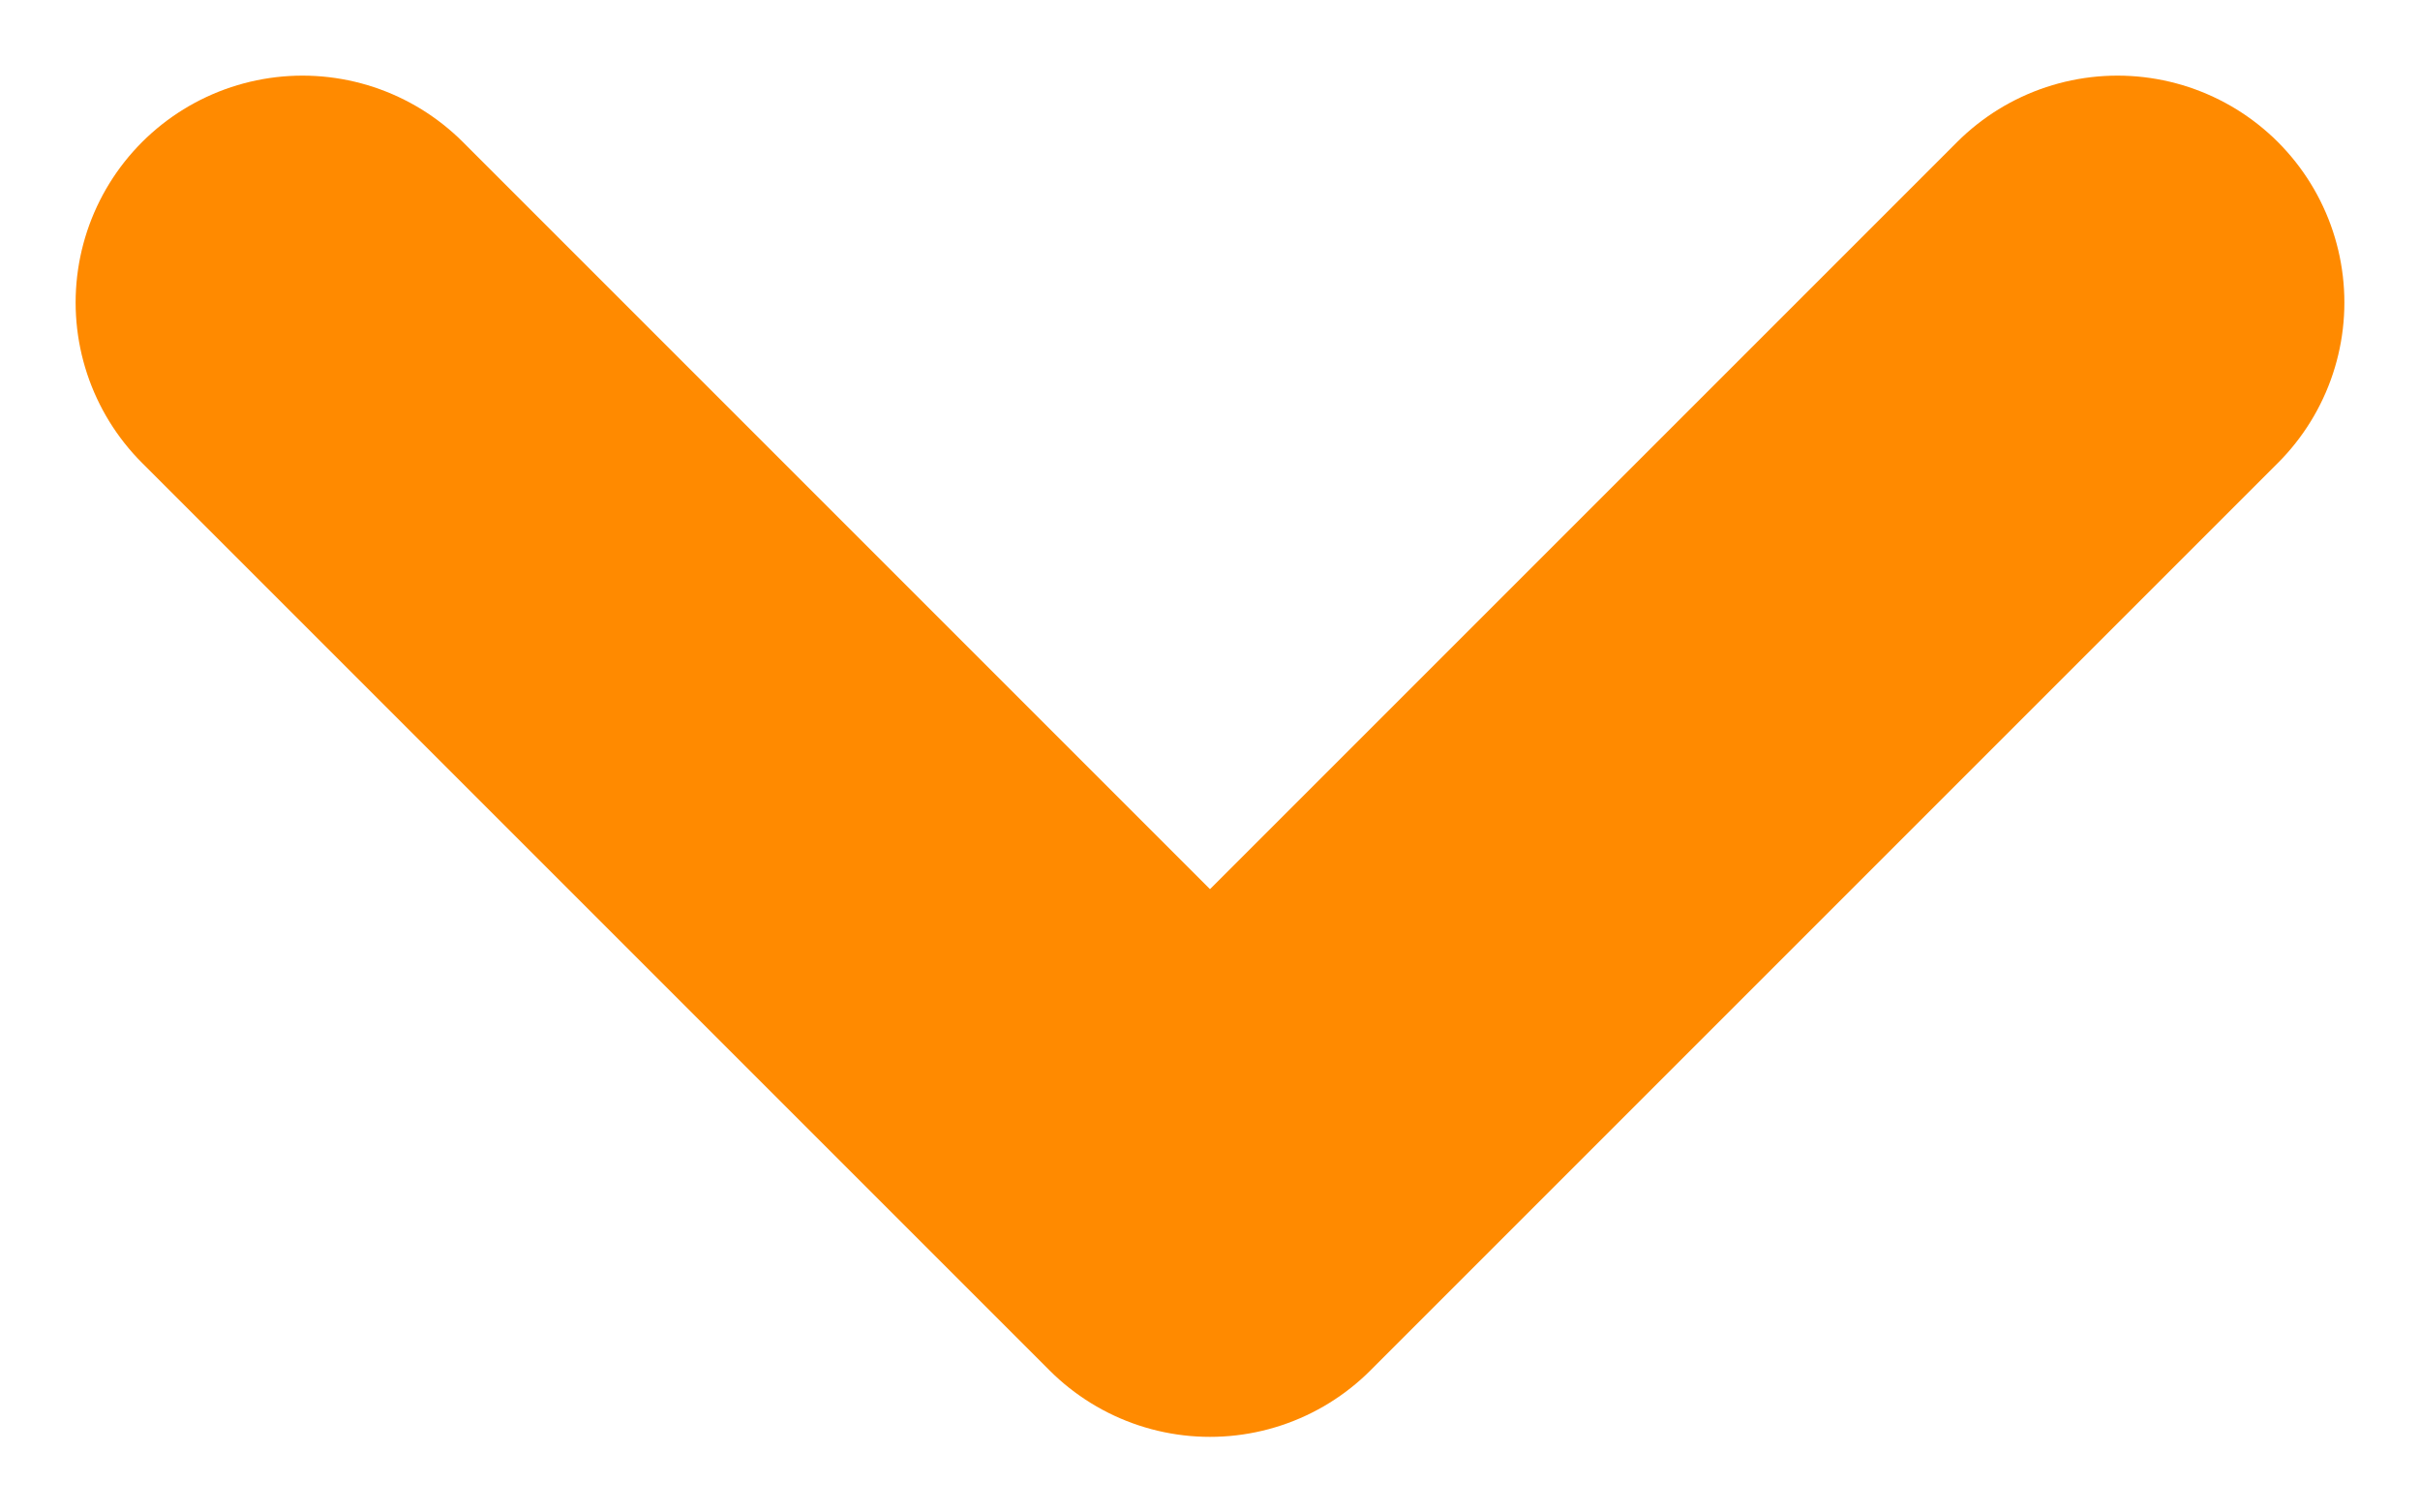
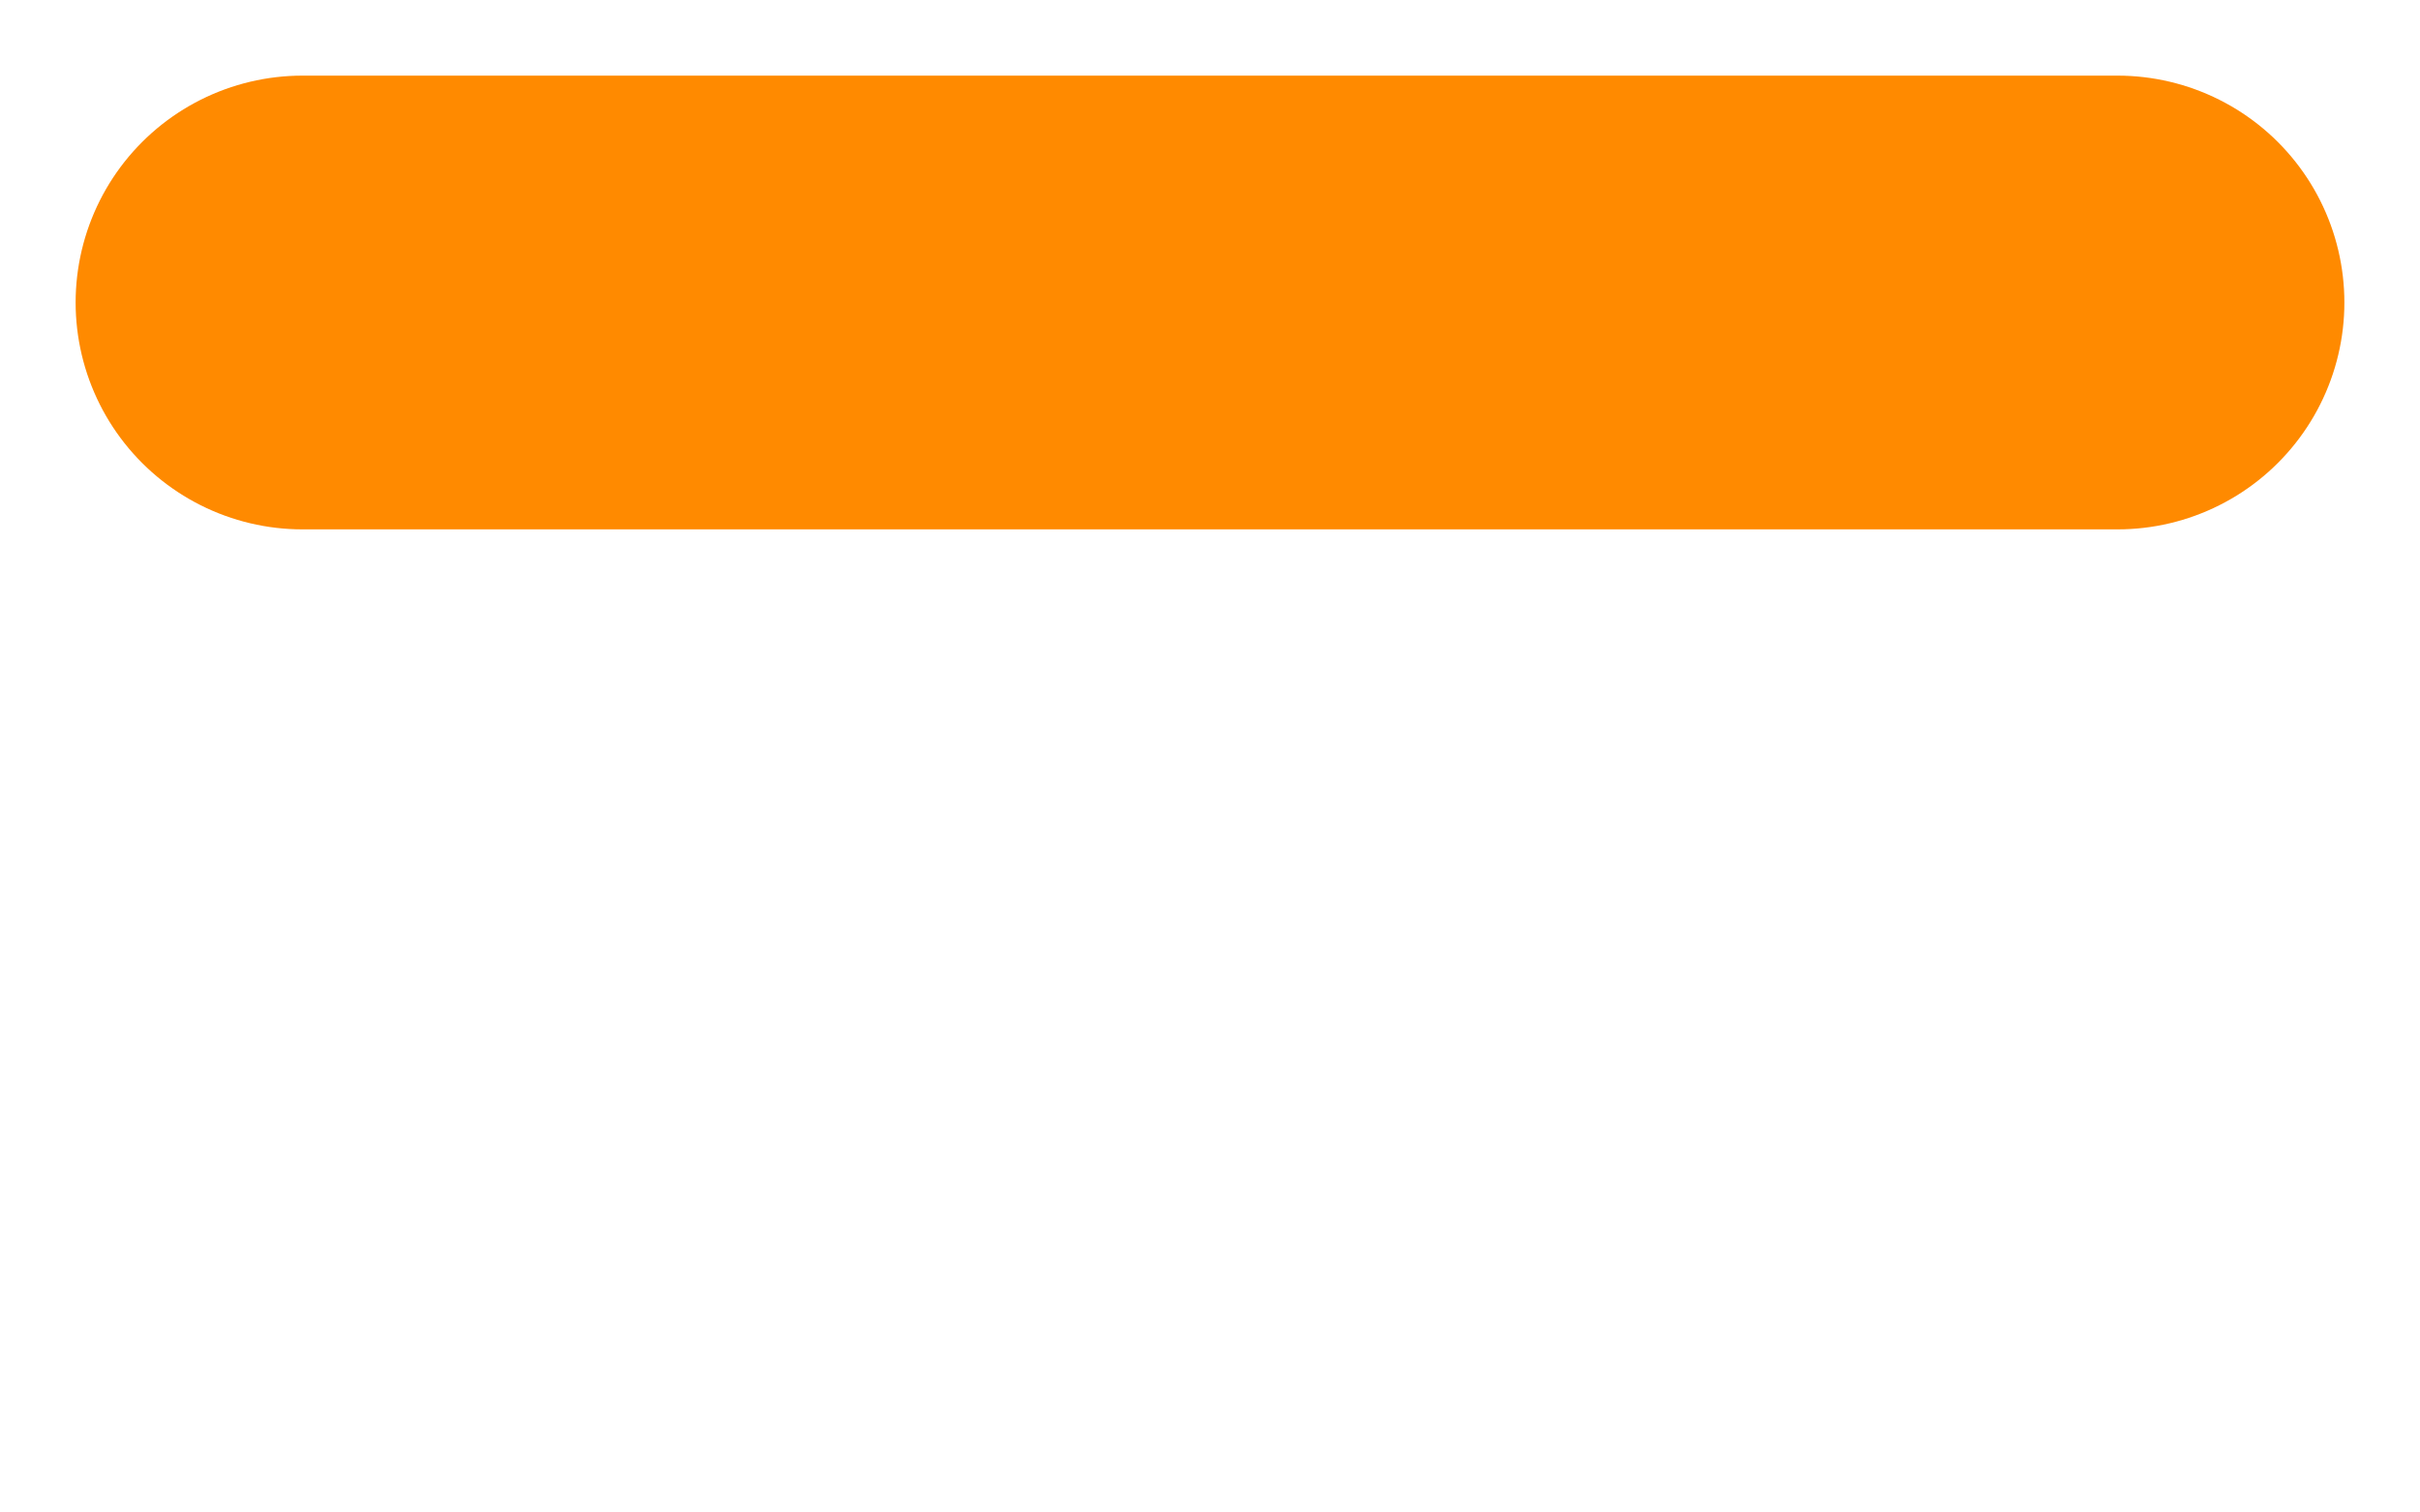
<svg xmlns="http://www.w3.org/2000/svg" width="8" height="5" viewBox="0 0 8 5" fill="none">
-   <path d="M7 1L4 4L1 1" stroke="#FF8A00" stroke-width="1.5" stroke-linecap="round" stroke-linejoin="round" />
+   <path d="M7 1L1 1" stroke="#FF8A00" stroke-width="1.5" stroke-linecap="round" stroke-linejoin="round" />
</svg>